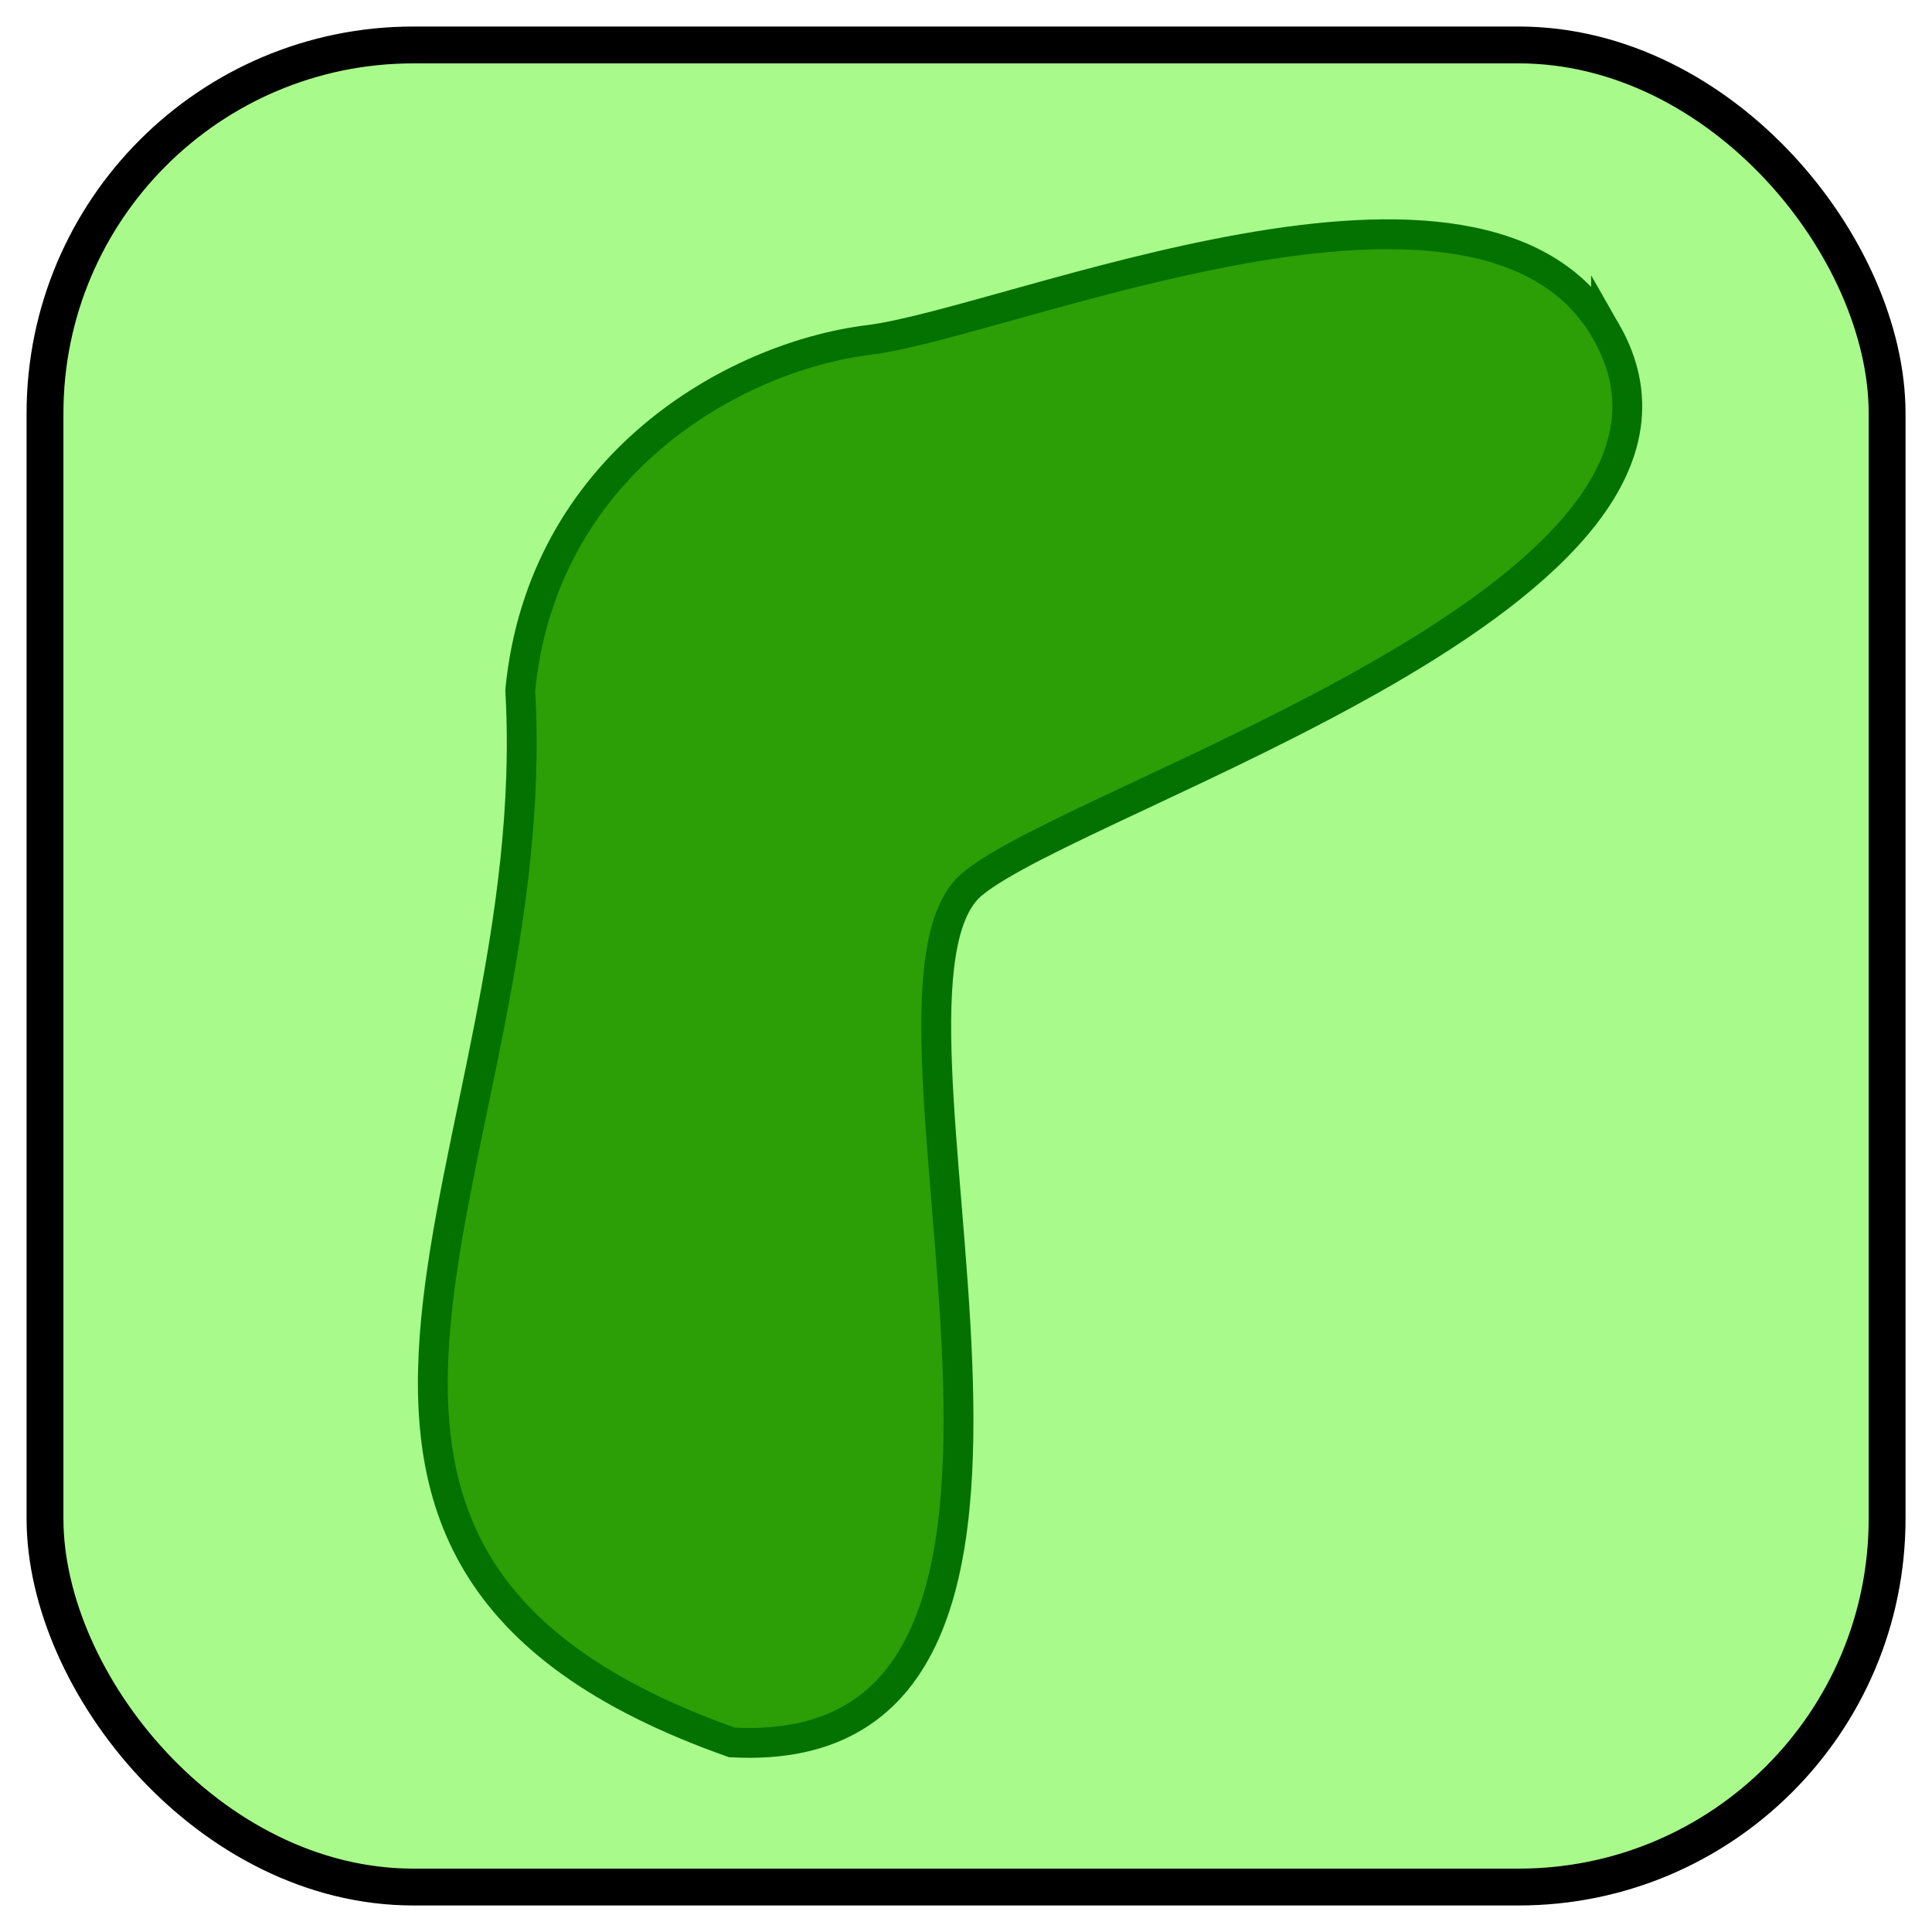
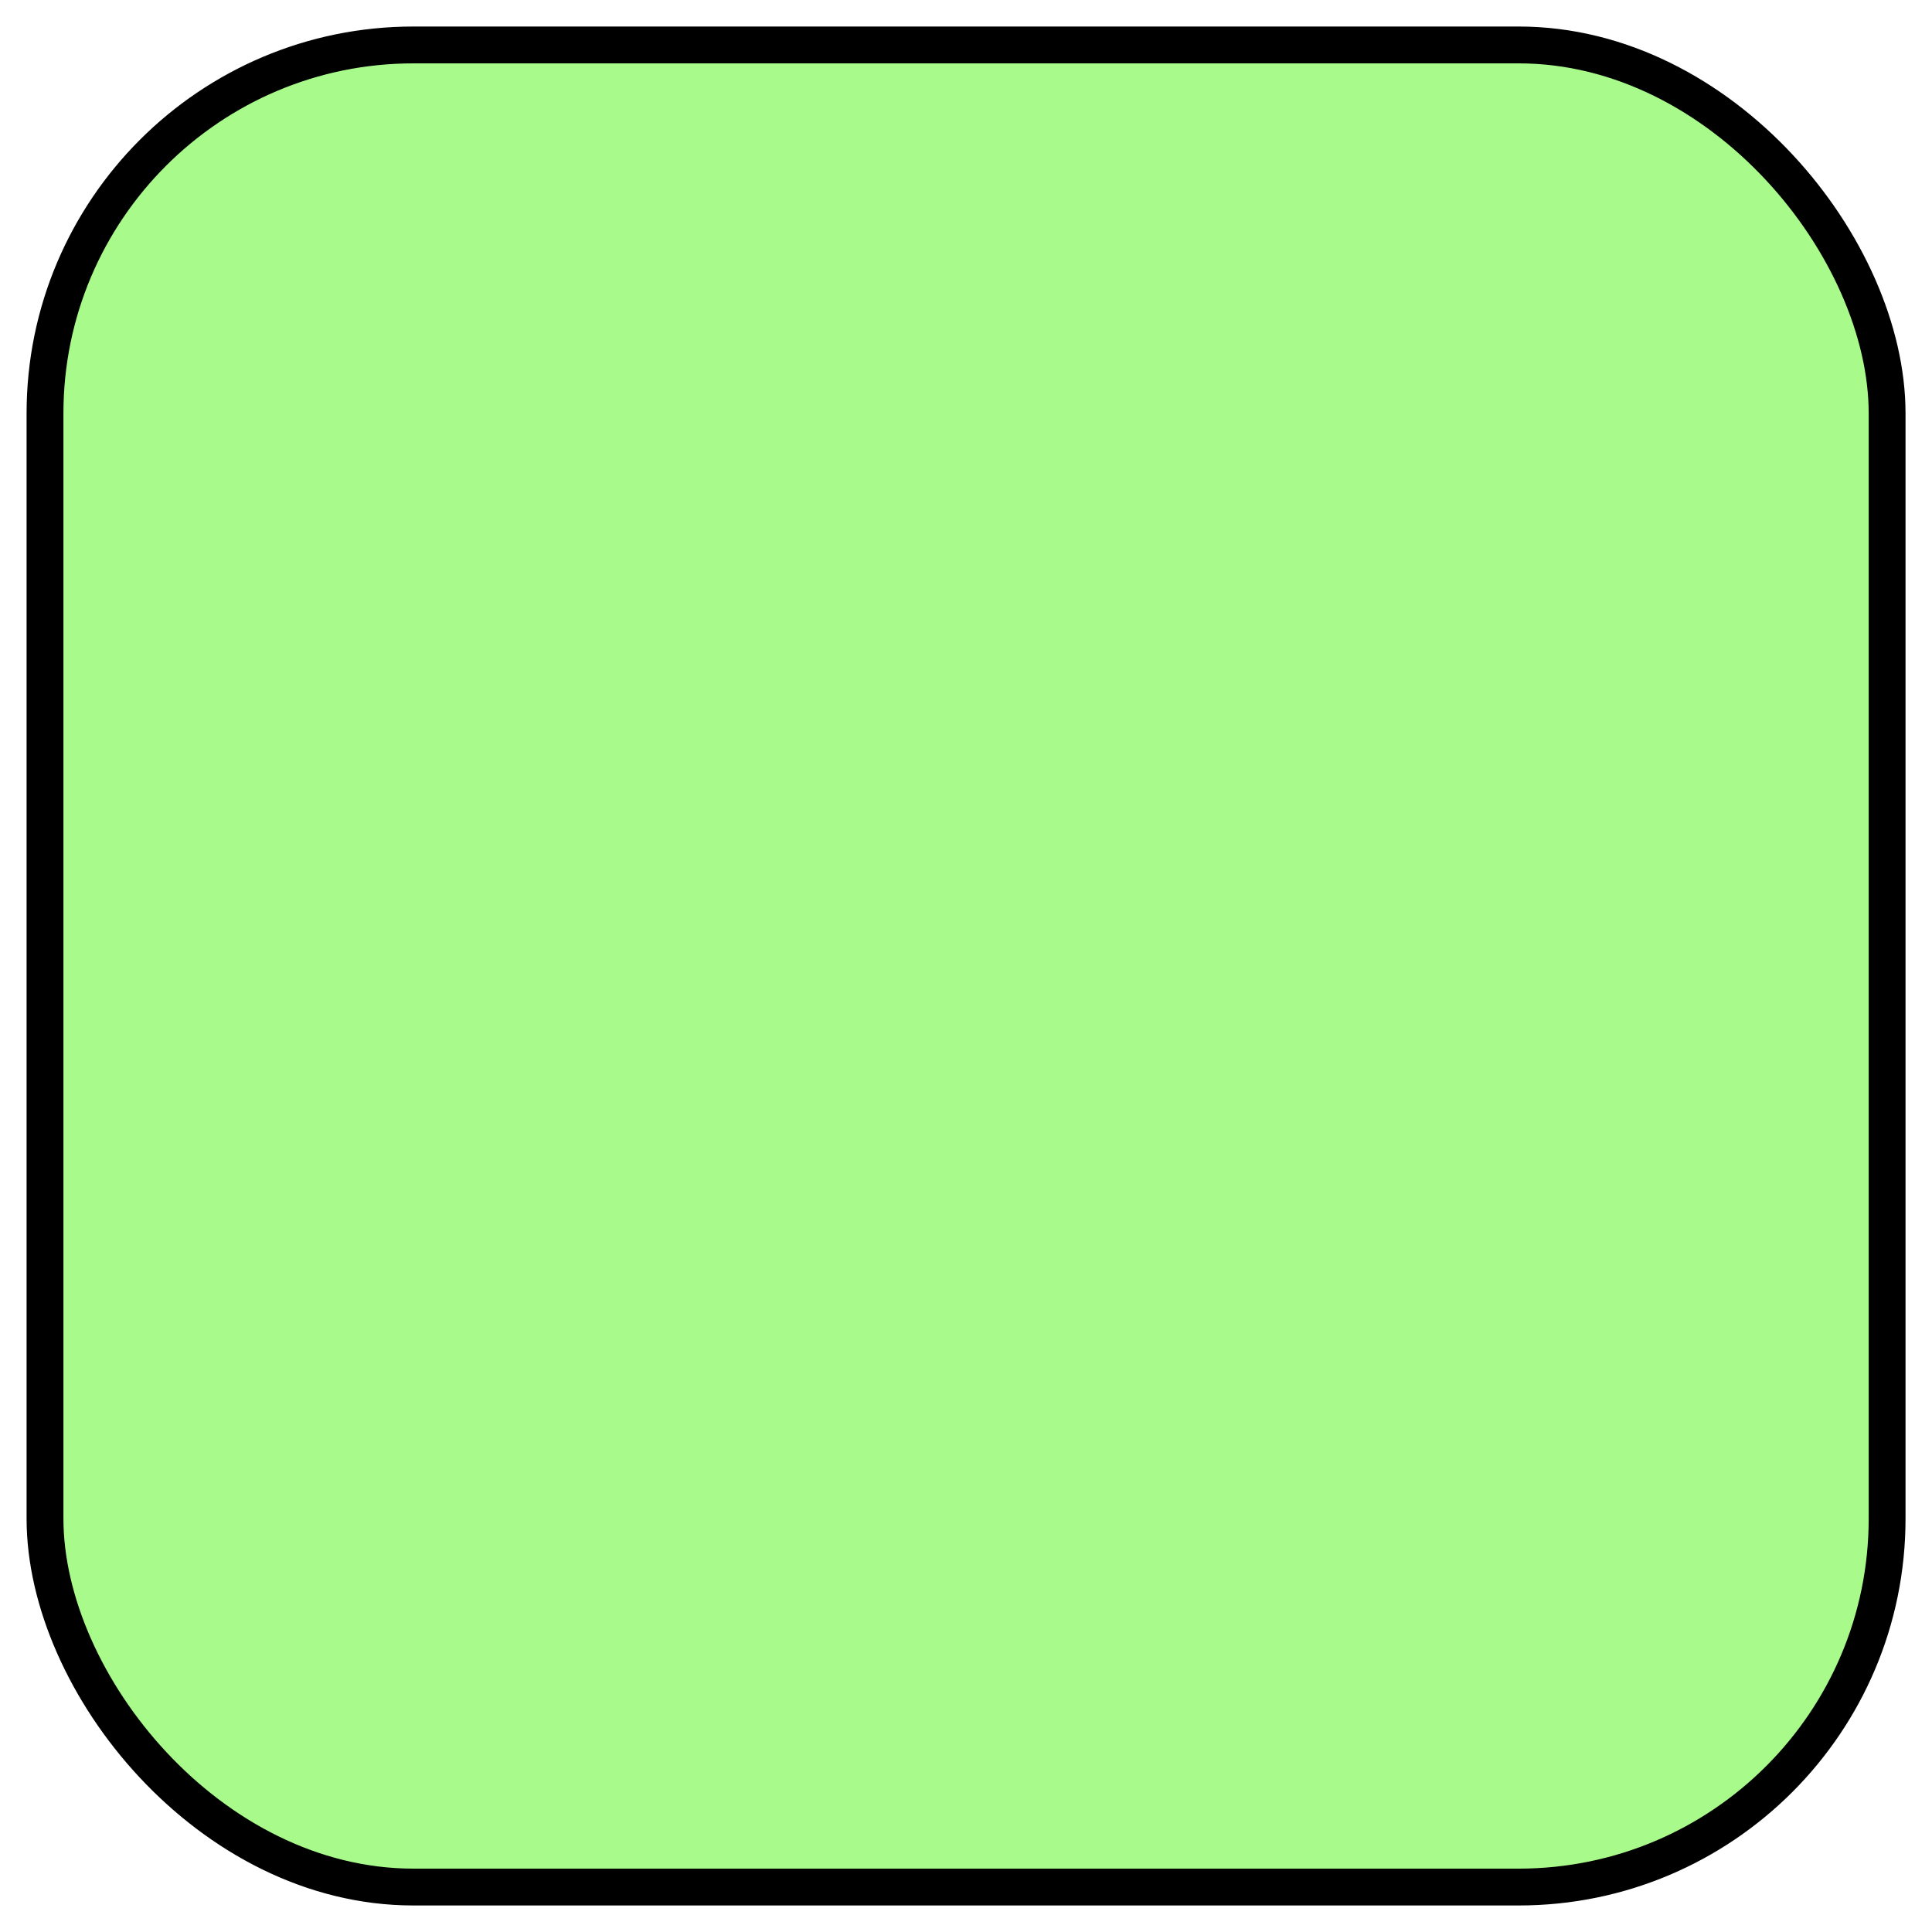
<svg xmlns="http://www.w3.org/2000/svg" xmlns:ns1="http://www.inkscape.org/namespaces/inkscape" xmlns:ns2="http://sodipodi.sourceforge.net/DTD/sodipodi-0.dtd" width="104.88" height="104.88" id="svg2" version="1.1" ns1:version="0.48.5 r10040" ns2:docname="green.svg">
  <defs id="defs4">
    <filter color-interpolation-filters="sRGB" ns1:collect="always" id="filter5685" x="-0.229" width="1.459" y="-0.838" height="2.675">
      <feGaussianBlur ns1:collect="always" stdDeviation="2.292" id="feGaussianBlur5687" />
    </filter>
    <filter color-interpolation-filters="sRGB" ns1:collect="always" id="filter5347">
      <feGaussianBlur ns1:collect="always" stdDeviation="0.6" id="feGaussianBlur5349" />
    </filter>
    <filter color-interpolation-filters="sRGB" ns1:collect="always" id="filter5347-1">
      <feGaussianBlur ns1:collect="always" stdDeviation="0.6" id="feGaussianBlur5349-7" />
    </filter>
    <filter color-interpolation-filters="sRGB" ns1:collect="always" id="filter5347-4">
      <feGaussianBlur ns1:collect="always" stdDeviation="0.6" id="feGaussianBlur5349-0" />
    </filter>
  </defs>
  <ns2:namedview id="base" pagecolor="#ffffff" bordercolor="#666666" borderopacity="1.0" ns1:pageopacity="0.0" ns1:pageshadow="2" ns1:zoom="0.98994949" ns1:cx="17.365857" ns1:cy="69.463743" ns1:document-units="px" ns1:current-layer="layer1" showgrid="false" fit-margin-top="0" fit-margin-left="0" fit-margin-right="0" fit-margin-bottom="0" ns1:window-width="824" ns1:window-height="972" ns1:window-x="0" ns1:window-y="0" ns1:window-maximized="0" />
  <g ns1:label="Layer 1" ns1:groupmode="layer" id="layer1" transform="translate(-382.966,-296.373)">
    <rect style="color:#000000;fill:#a8fa8b;fill-opacity:1;fill-rule:evenodd;stroke:#000000;stroke-width:2;stroke-linecap:round;stroke-linejoin:miter;stroke-miterlimit:4;stroke-opacity:1;stroke-dasharray:none;marker:none;visibility:visible;display:inline;overflow:visible;filter:url(#filter5347-4);enable-background:accumulate" id="rect5846" width="100" height="100" x="385.409" y="298.813" ry="20" rx="20" ns1:export-filename="C:\Users\cdeiters\Desktop\golf\fairway.png" ns1:export-xdpi="54.919907" ns1:export-ydpi="54.919907" />
-     <path ns1:export-ydpi="54.919907" ns1:export-xdpi="54.919907" ns1:export-filename="C:\Users\cdeiters\Desktop\golf\fairway.png" ns2:nodetypes="ssccss" ns1:connector-curvature="0" id="path5848" d="m 470.15,314.36 c 8.072,14.094 -28.592,25.177 -34.398,30 -7.164,5.95 9.336,47.817 -13.051,46.602 -28.972,-10.245 -10.041,-31.83 -11.493,-57.111 1.188,-12.218 11.569,-18.109 18.921,-19.024 7.663,-0.953 33.346,-12.12 40.021,-0.466 z" style="color:#000000;fill:#2c9e06;fill-opacity:1;stroke:#037200;stroke-width:1.62;stroke-linecap:round;stroke-linejoin:miter;stroke-miterlimit:4;stroke-opacity:1;stroke-dasharray:none;stroke-dashoffset:0;marker:none;visibility:visible;display:inline;overflow:visible;enable-background:accumulate" />
  </g>
</svg>